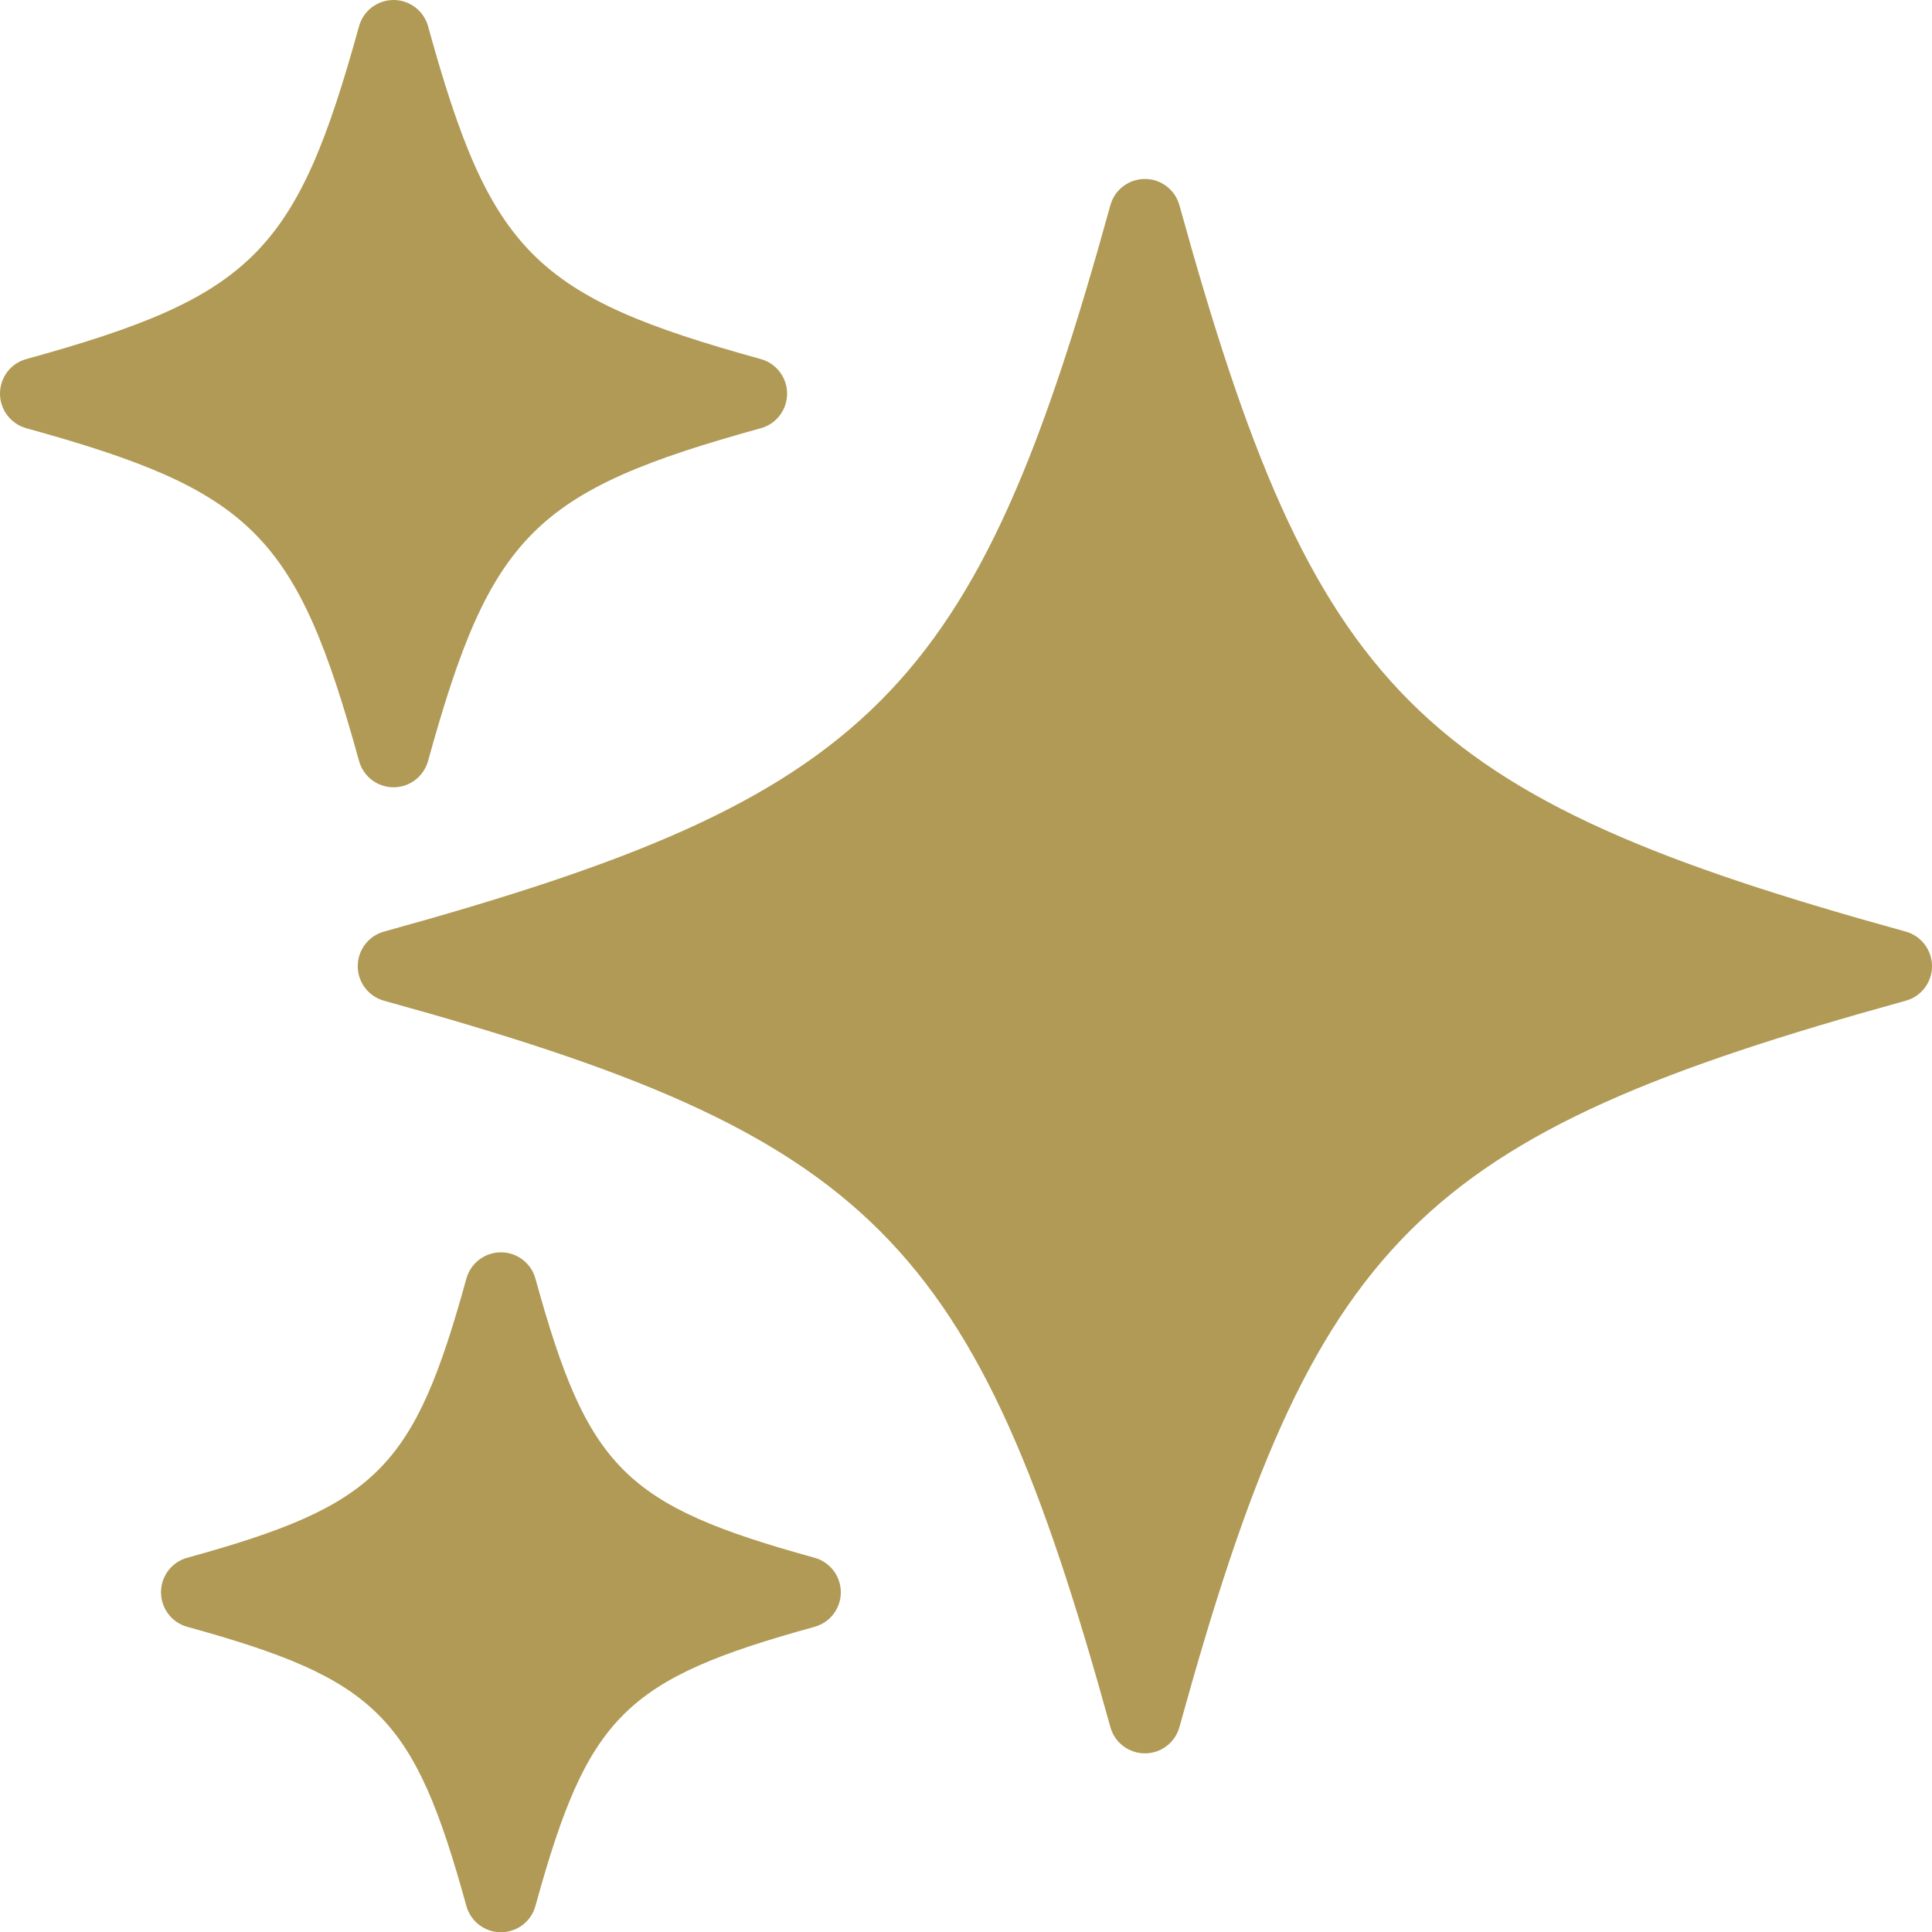
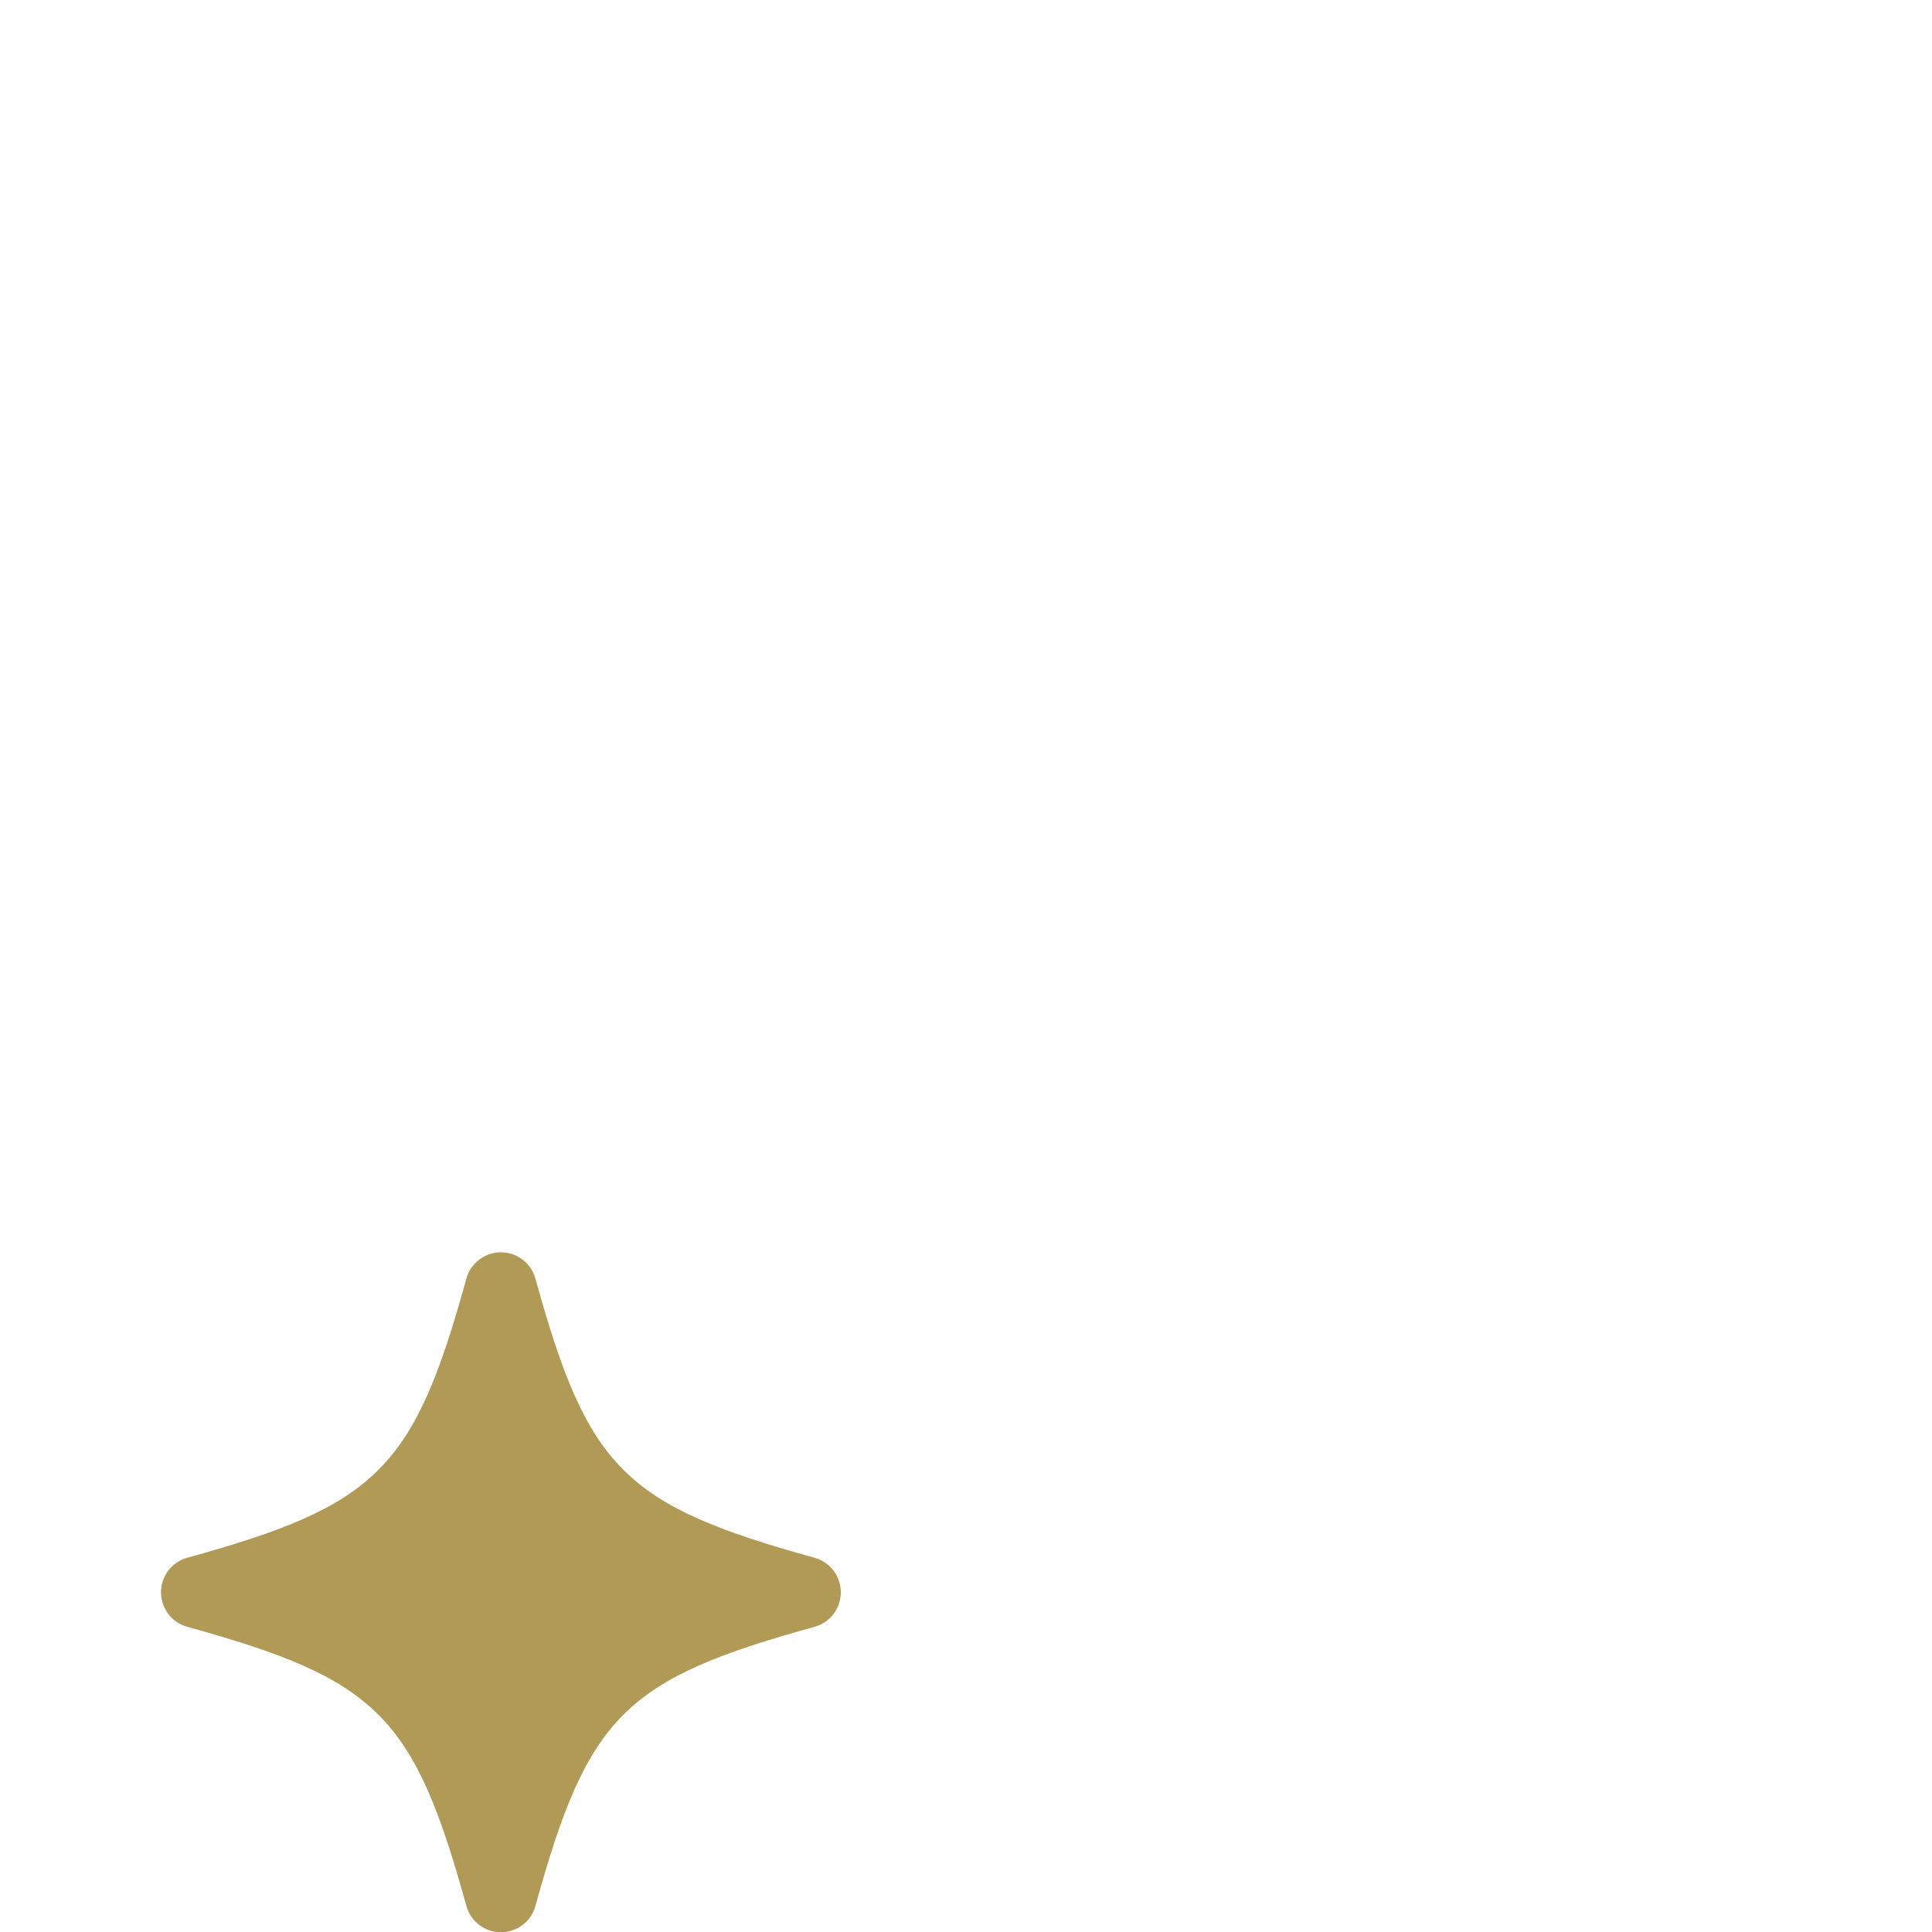
<svg xmlns="http://www.w3.org/2000/svg" width="30" height="30" viewBox="0 0 30 30" fill="none">
-   <path d="M29.593 14.466C21.993 12.368 20.413 10.786 18.314 3.187C18.247 2.946 18.028 2.779 17.778 2.779C17.528 2.779 17.308 2.946 17.242 3.187C15.143 10.787 13.561 12.368 5.962 14.466C5.721 14.533 5.555 14.753 5.555 15.003C5.555 15.253 5.722 15.472 5.962 15.539C13.562 17.637 15.143 19.219 17.242 26.818C17.308 27.06 17.528 27.226 17.778 27.226C18.028 27.226 18.247 27.06 18.314 26.818C20.412 19.218 21.994 17.637 29.593 15.539C29.835 15.472 30 15.253 30 15.003C30 14.753 29.833 14.533 29.593 14.466Z" fill="#B09A55" />
-   <path d="M5.575 11.816C5.642 12.058 5.861 12.225 6.111 12.225C6.361 12.225 6.58 12.058 6.647 11.816C7.619 8.297 8.296 7.621 11.815 6.649C12.057 6.582 12.222 6.362 12.222 6.112C12.222 5.862 12.055 5.643 11.815 5.576C8.296 4.604 7.619 3.929 6.647 0.408C6.58 0.167 6.361 0 6.111 0C5.861 0 5.642 0.167 5.575 0.408C4.603 3.928 3.926 4.604 0.407 5.576C0.165 5.643 0 5.862 0 6.112C0 6.362 0.167 6.582 0.407 6.649C3.926 7.621 4.603 8.296 5.575 11.816Z" fill="#B09A55" />
  <path d="M12.649 24.189C9.696 23.373 9.129 22.807 8.314 19.854C8.248 19.613 8.028 19.446 7.778 19.446C7.528 19.446 7.309 19.613 7.242 19.854C6.427 22.807 5.86 23.374 2.907 24.189C2.666 24.255 2.5 24.475 2.5 24.725C2.5 24.975 2.667 25.194 2.907 25.261C5.86 26.076 6.427 26.643 7.242 29.596C7.309 29.837 7.528 30.004 7.778 30.004C8.028 30.004 8.248 29.837 8.314 29.596C9.129 26.643 9.696 26.076 12.649 25.261C12.89 25.194 13.056 24.975 13.056 24.725C13.056 24.475 12.889 24.255 12.649 24.189Z" fill="#B09A55" />
</svg>